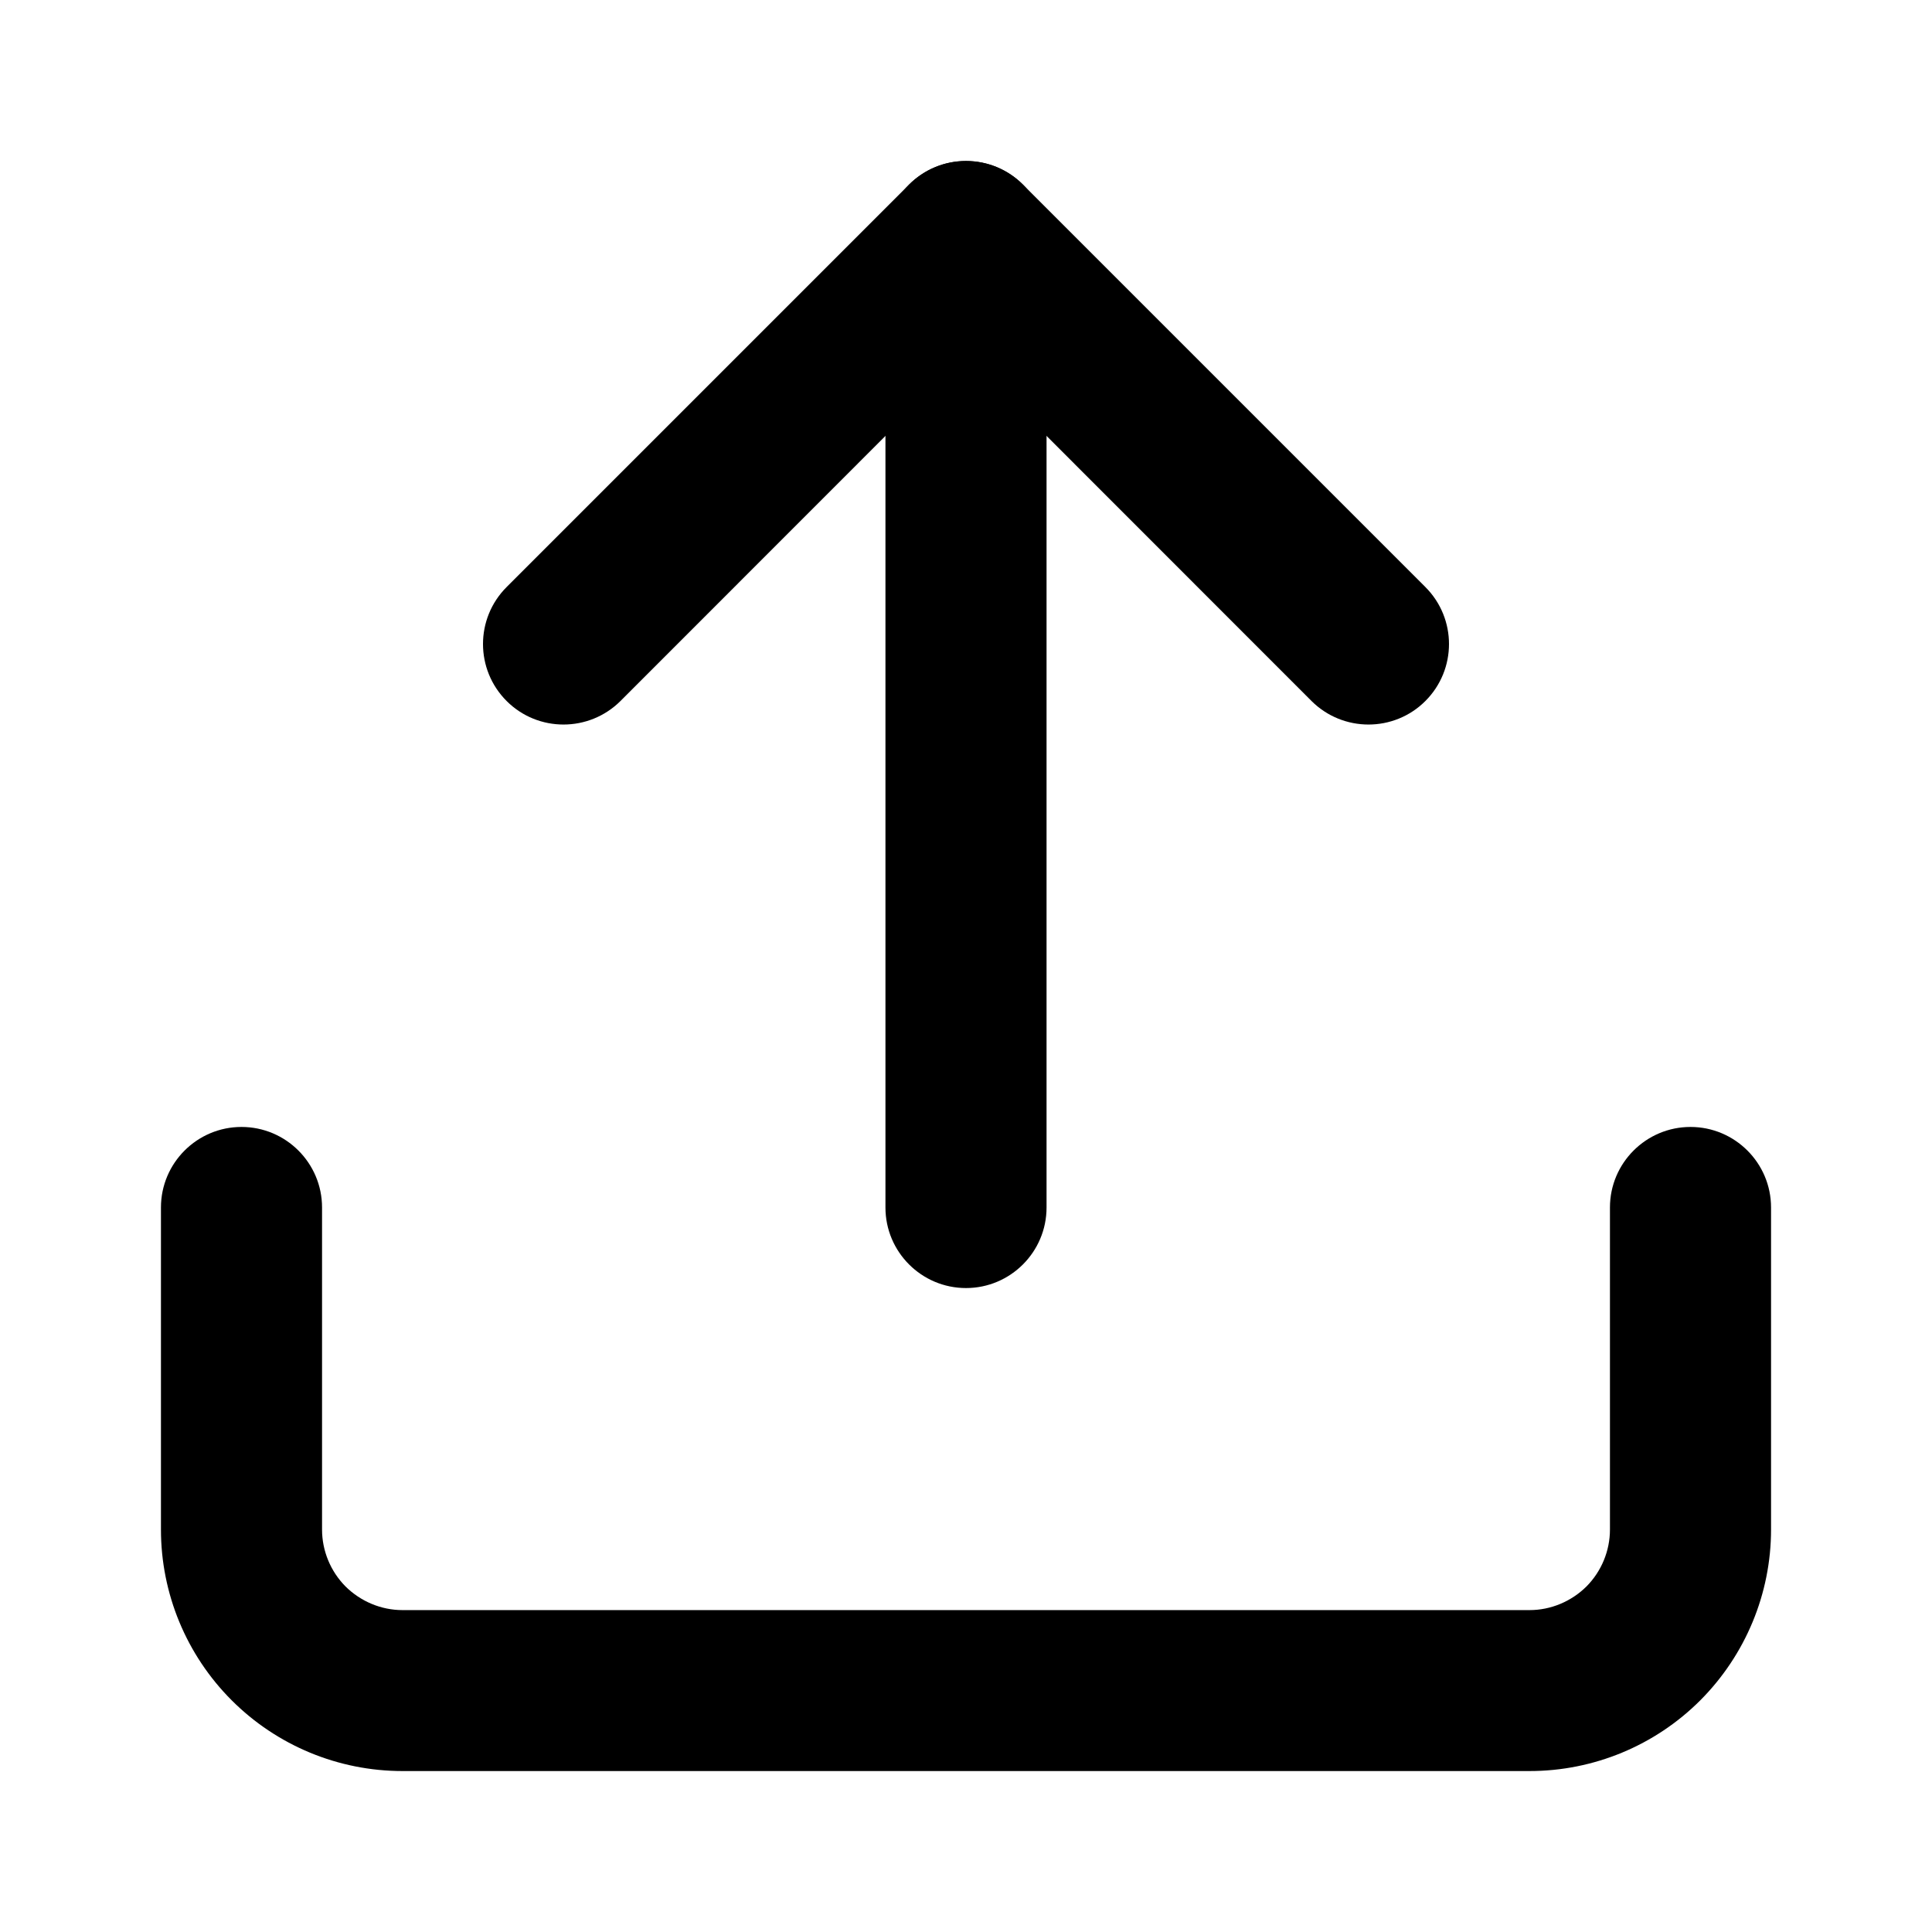
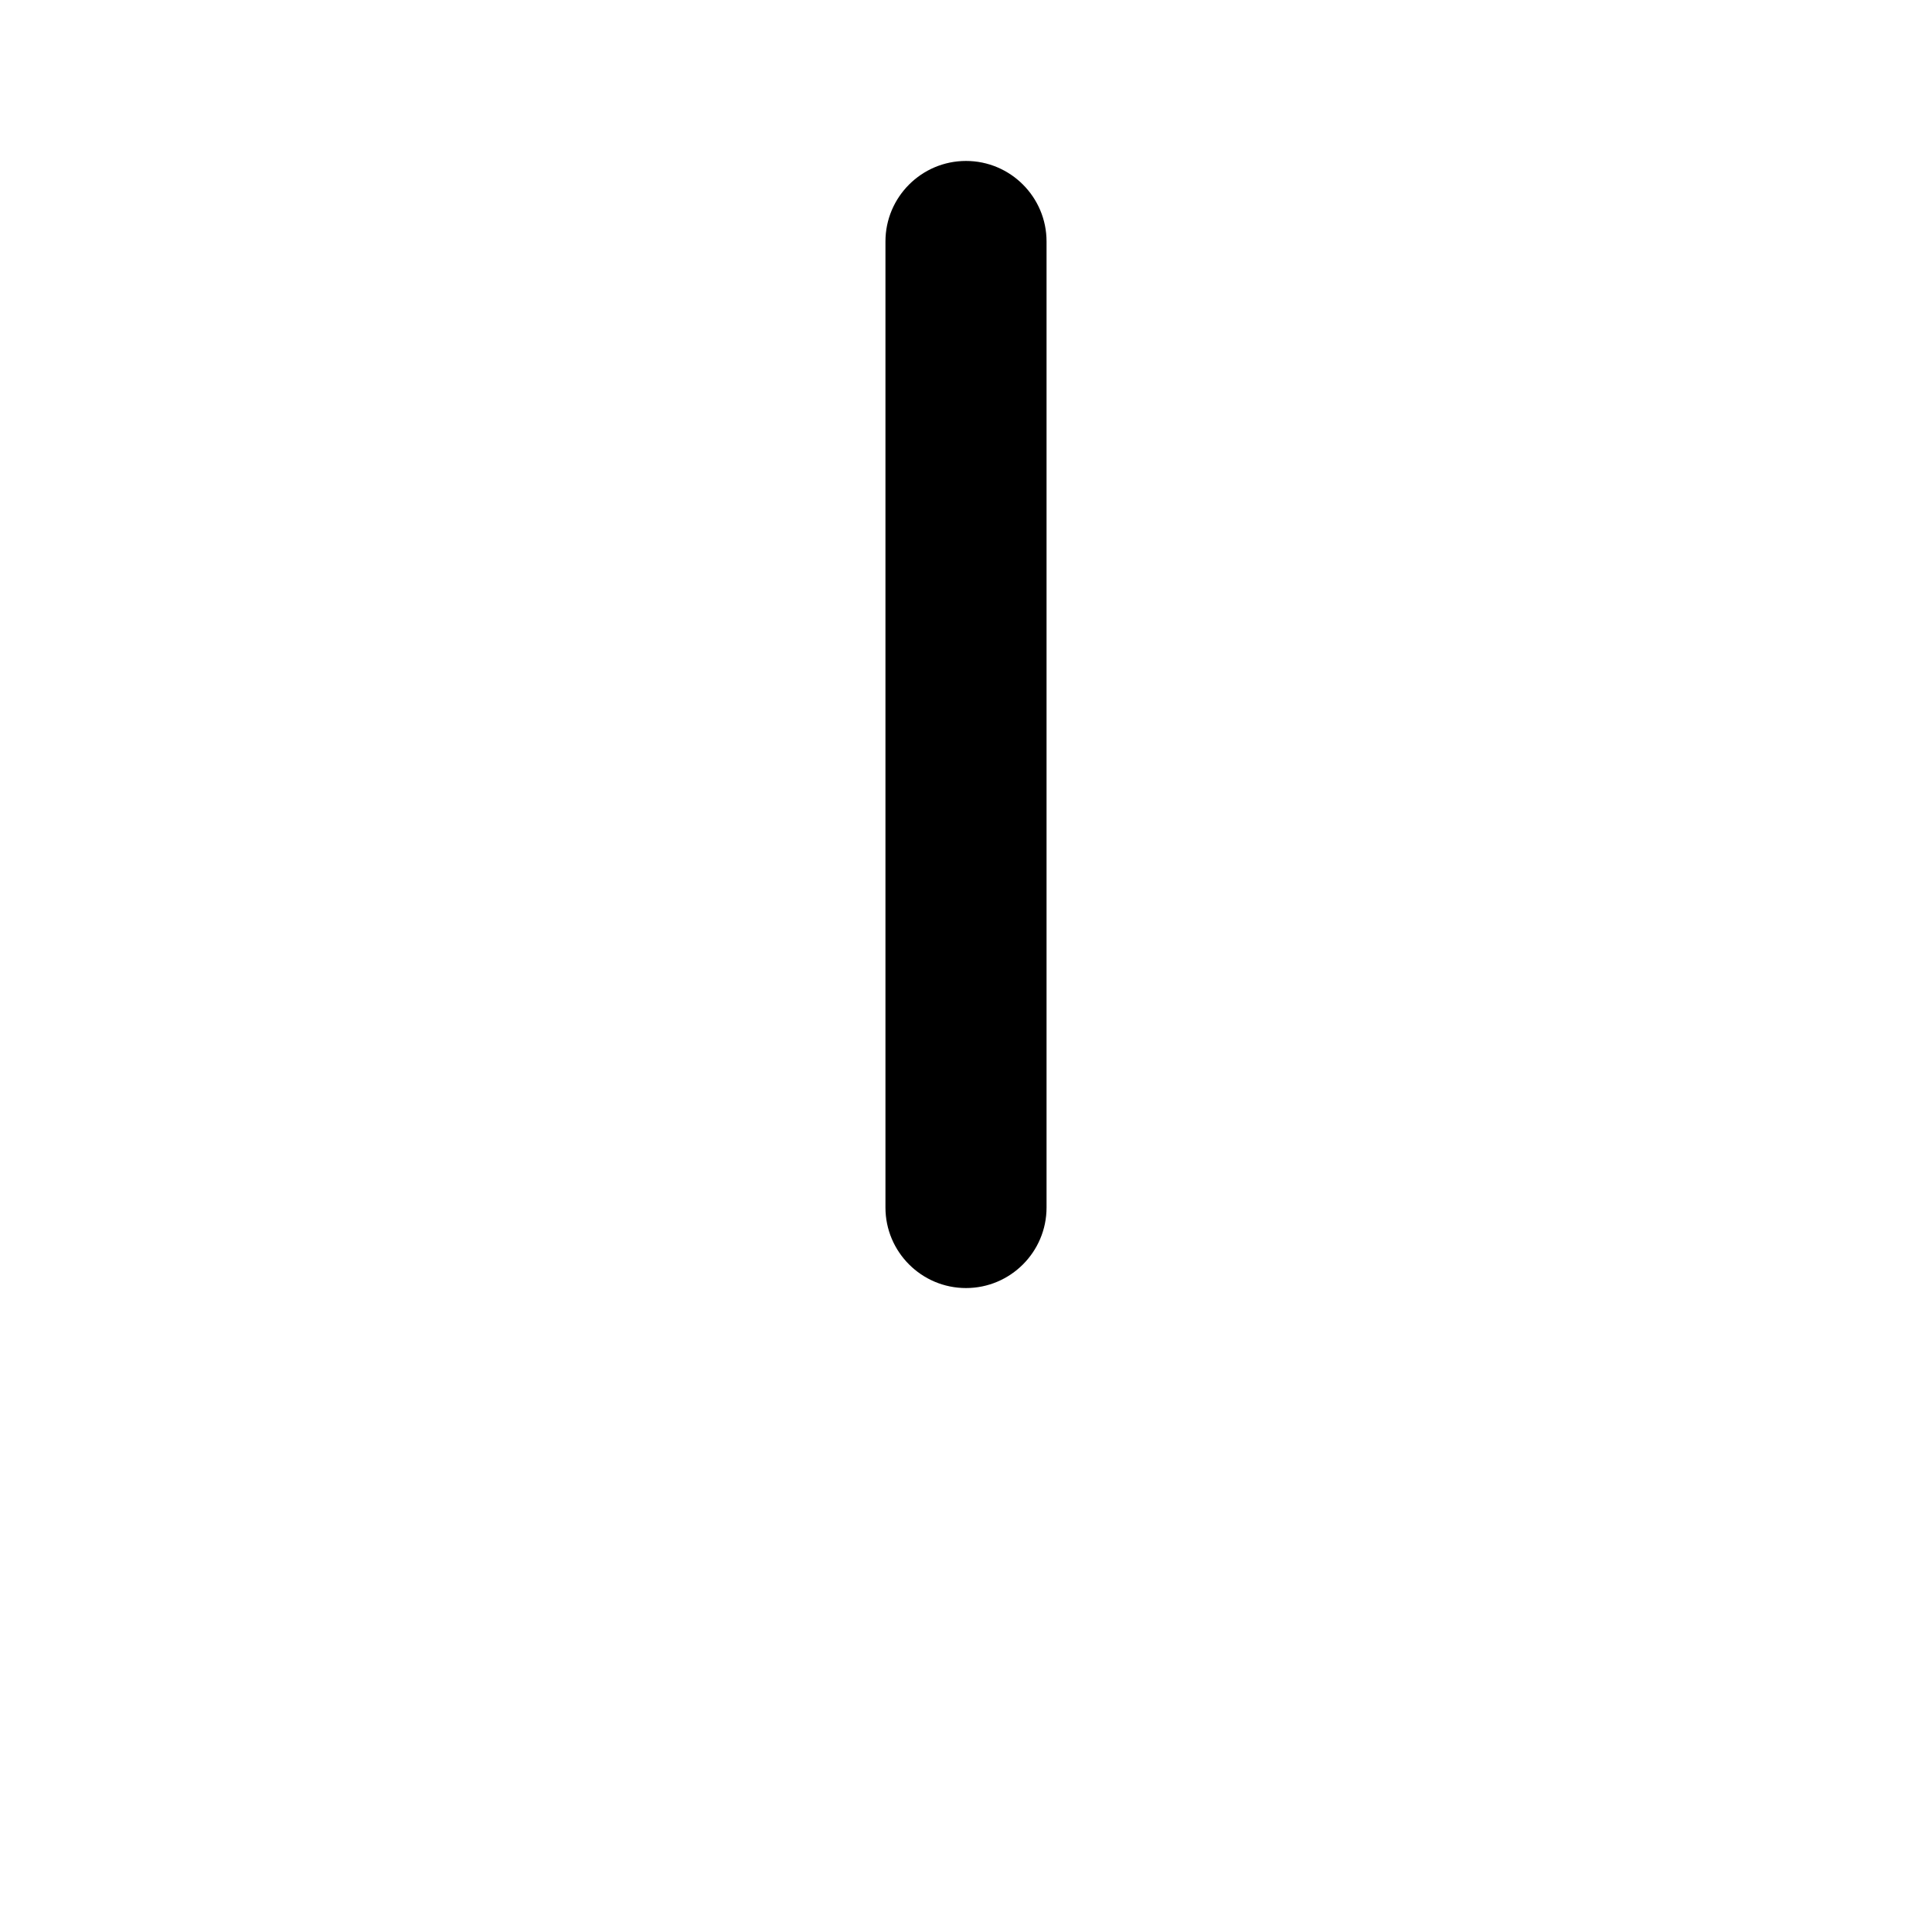
<svg xmlns="http://www.w3.org/2000/svg" width="13" height="13" viewBox="0 0 13 13" fill="none">
-   <path fill-rule="evenodd" clip-rule="evenodd" d="M1.625 7.583C1.924 7.583 2.167 7.826 2.167 8.125V10.292C2.167 10.435 2.224 10.573 2.325 10.675C2.427 10.776 2.565 10.834 2.708 10.834H10.292C10.435 10.834 10.573 10.776 10.675 10.675C10.776 10.573 10.833 10.435 10.833 10.292V8.125C10.833 7.826 11.076 7.583 11.375 7.583C11.674 7.583 11.917 7.826 11.917 8.125V10.292C11.917 10.723 11.745 11.136 11.441 11.441C11.136 11.746 10.723 11.917 10.292 11.917H2.708C2.277 11.917 1.864 11.746 1.559 11.441C1.254 11.136 1.083 10.723 1.083 10.292V8.125C1.083 7.826 1.326 7.583 1.625 7.583Z" fill="black" />
-   <path fill-rule="evenodd" clip-rule="evenodd" d="M6.117 1.242C6.329 1.031 6.671 1.031 6.883 1.242L9.591 3.95C9.803 4.162 9.803 4.505 9.591 4.717C9.38 4.928 9.037 4.928 8.825 4.717L6.5 2.391L4.175 4.717C3.963 4.928 3.62 4.928 3.409 4.717C3.197 4.505 3.197 4.162 3.409 3.95L6.117 1.242Z" fill="black" />
  <path fill-rule="evenodd" clip-rule="evenodd" d="M6.5 1.083C6.799 1.083 7.042 1.326 7.042 1.625V8.125C7.042 8.424 6.799 8.667 6.5 8.667C6.201 8.667 5.958 8.424 5.958 8.125V1.625C5.958 1.326 6.201 1.083 6.5 1.083Z" fill="black" />
</svg>